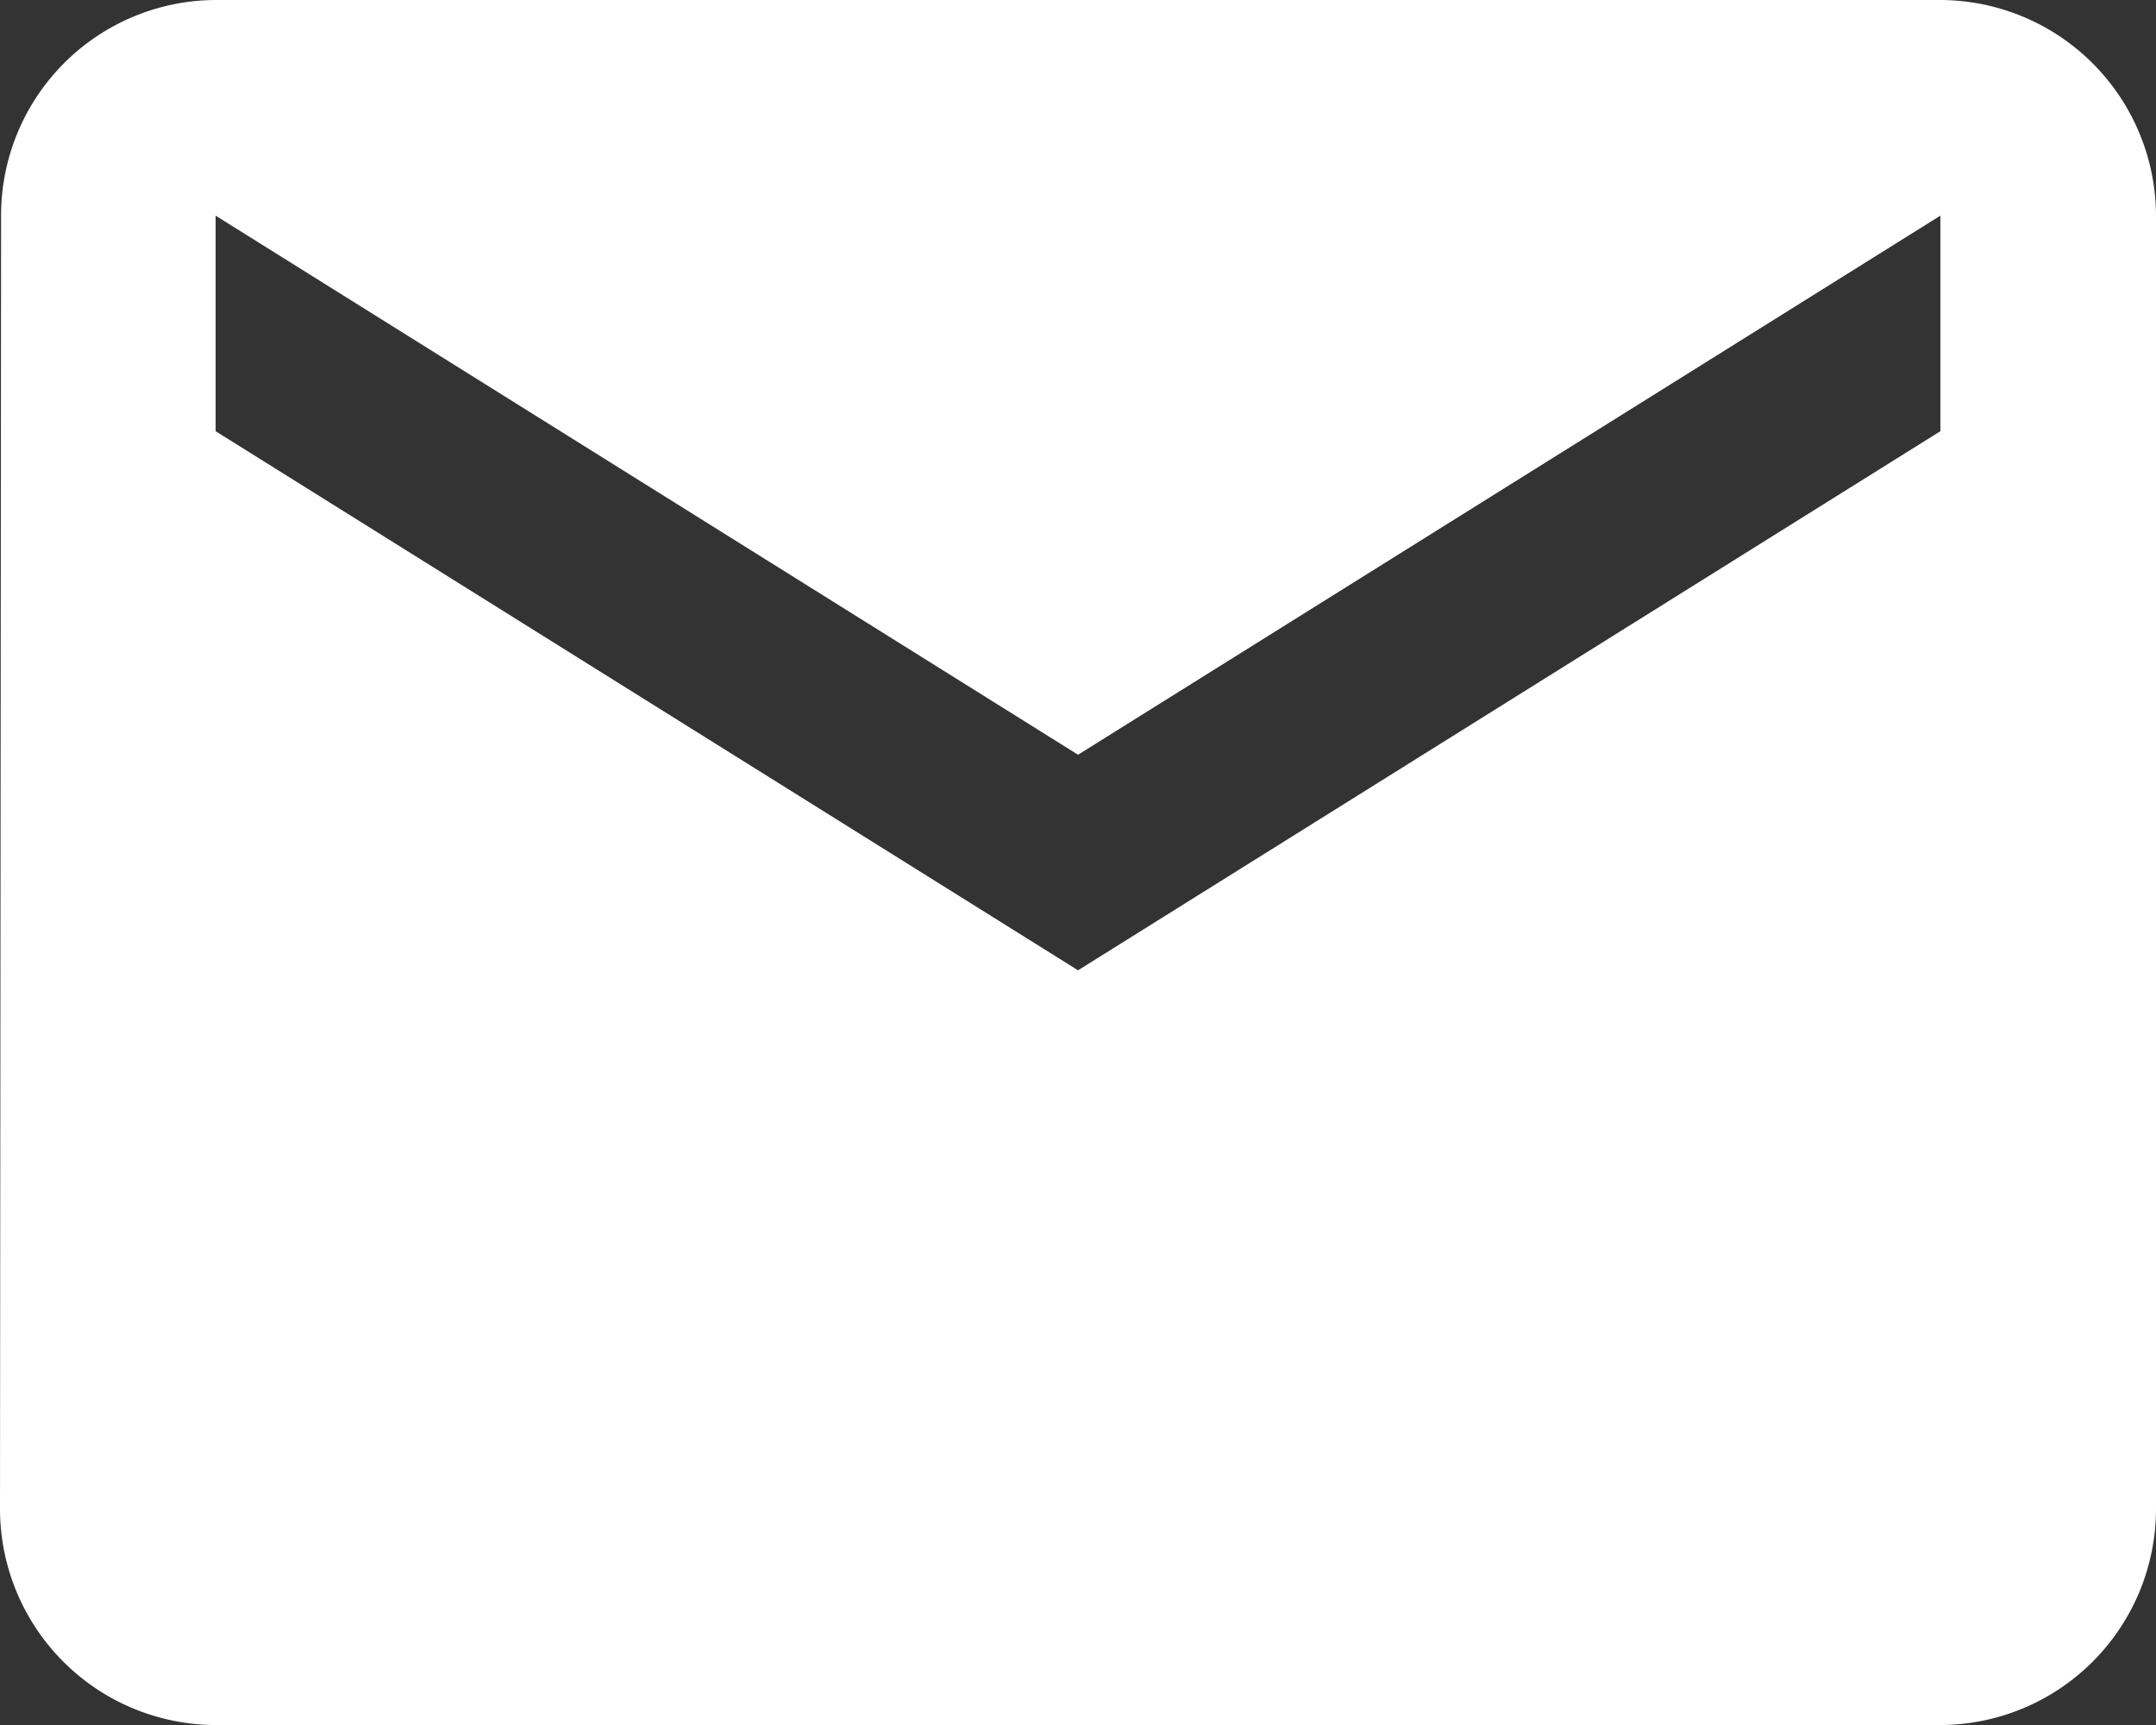
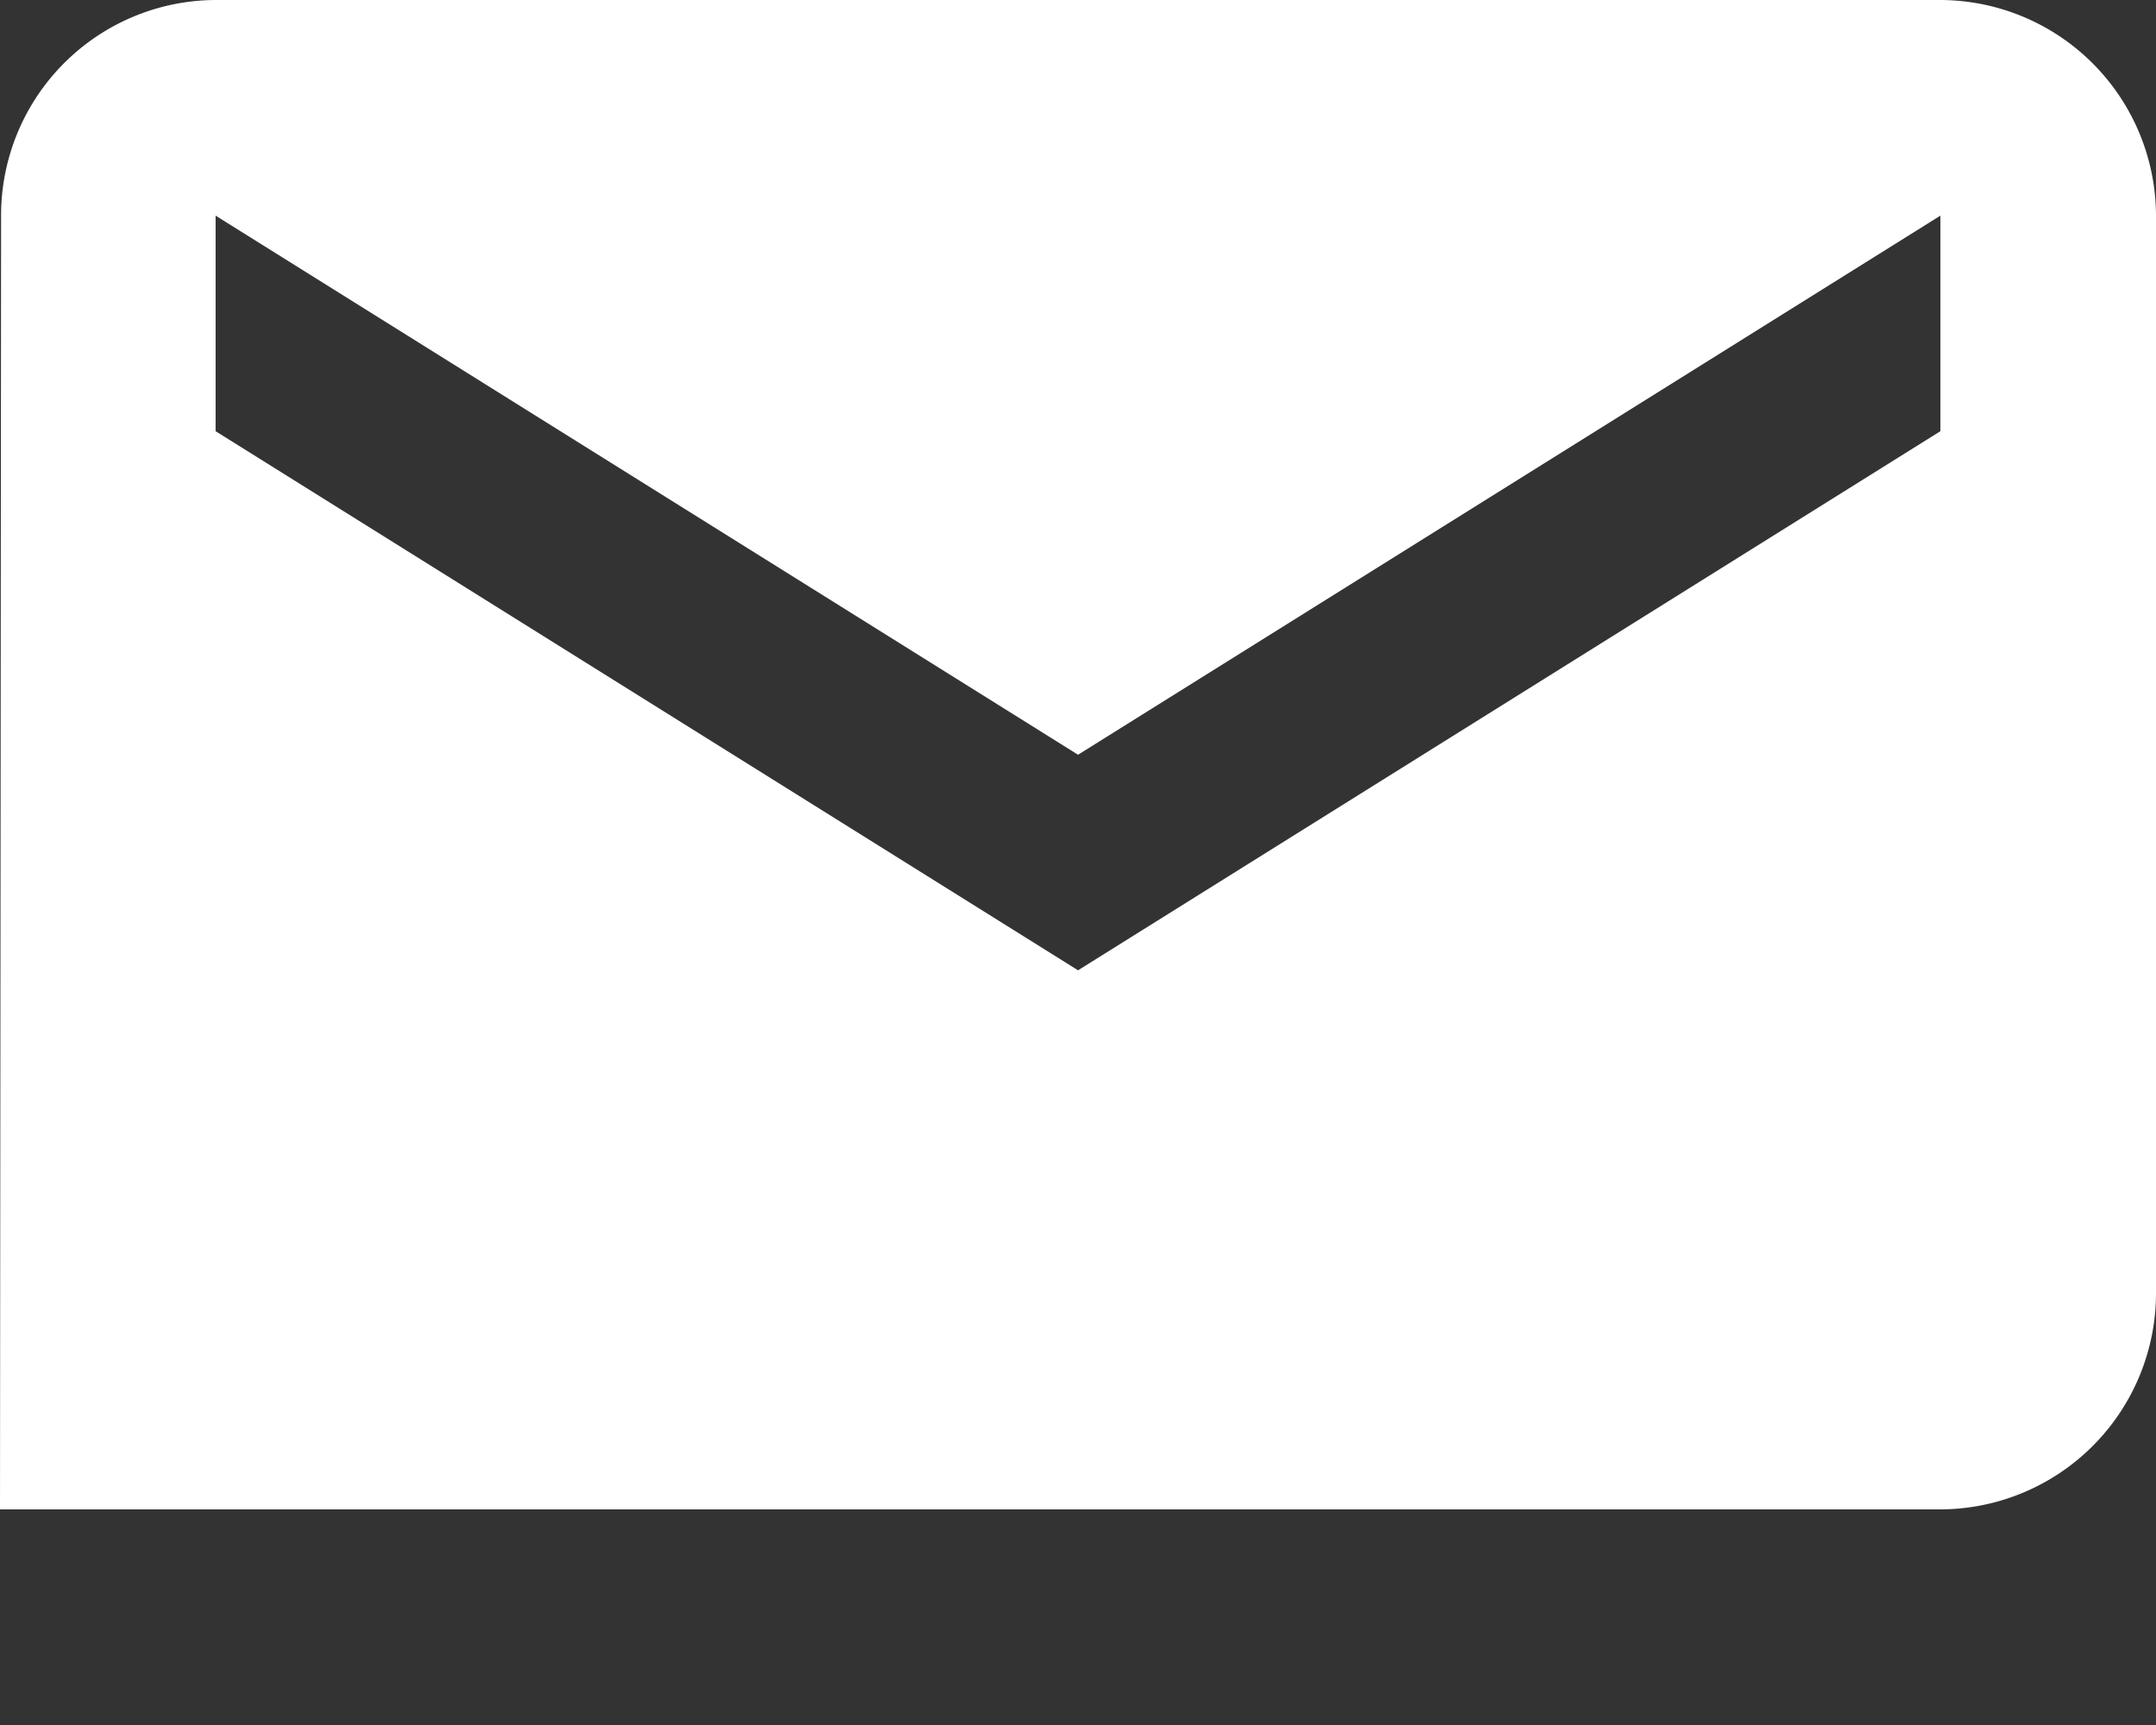
<svg xmlns="http://www.w3.org/2000/svg" width="23.867" height="19.094" viewBox="0 0 23.867 19.094">
  <rect x="0" y="0" width="23.867" height="19.094" fill="#333333" stroke="none" />
-   <path id="Icon_material-email" data-name="Icon material-email" d="M24.48,6H5.387A2.384,2.384,0,0,0,3.012,8.387L3,22.707a2.394,2.394,0,0,0,2.387,2.387H24.48a2.394,2.394,0,0,0,2.387-2.387V8.387A2.394,2.394,0,0,0,24.48,6Zm0,4.773L14.934,16.74,5.387,10.773V8.387l9.547,5.967L24.48,8.387Z" transform="translate(-3 -6)" fill="#fff" />
+   <path id="Icon_material-email" data-name="Icon material-email" d="M24.48,6H5.387A2.384,2.384,0,0,0,3.012,8.387L3,22.707H24.48a2.394,2.394,0,0,0,2.387-2.387V8.387A2.394,2.394,0,0,0,24.48,6Zm0,4.773L14.934,16.74,5.387,10.773V8.387l9.547,5.967L24.48,8.387Z" transform="translate(-3 -6)" fill="#fff" />
</svg>